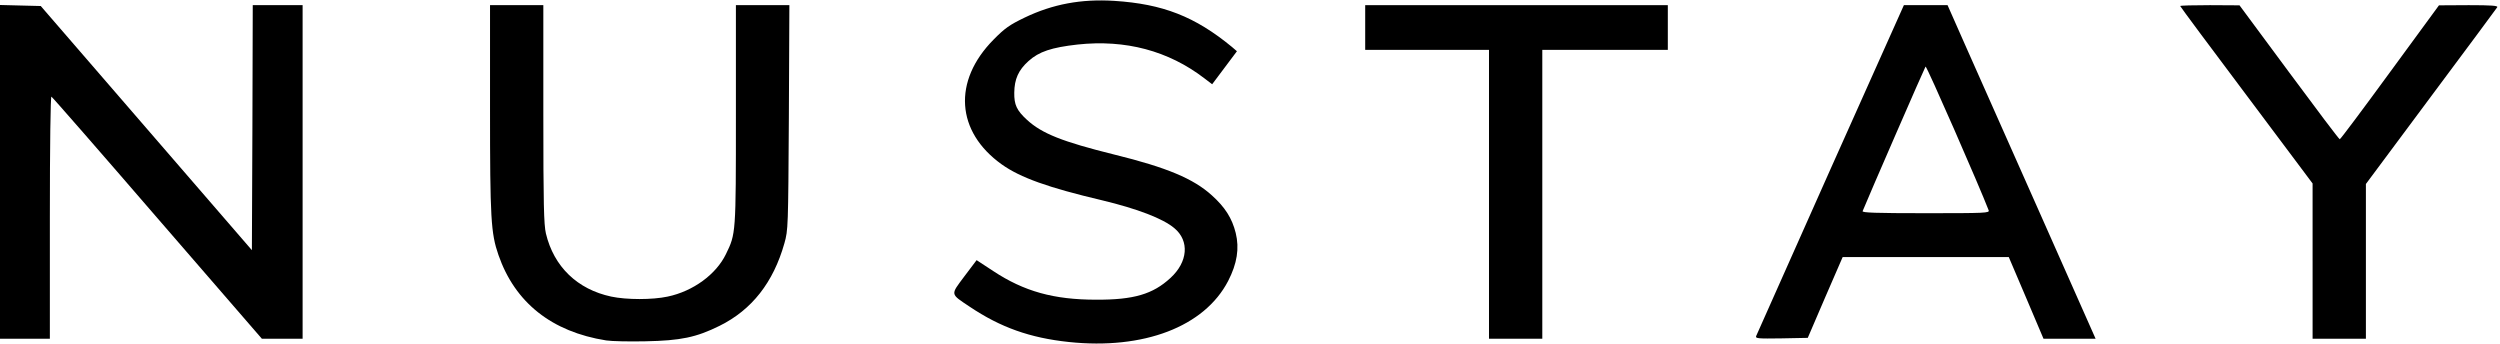
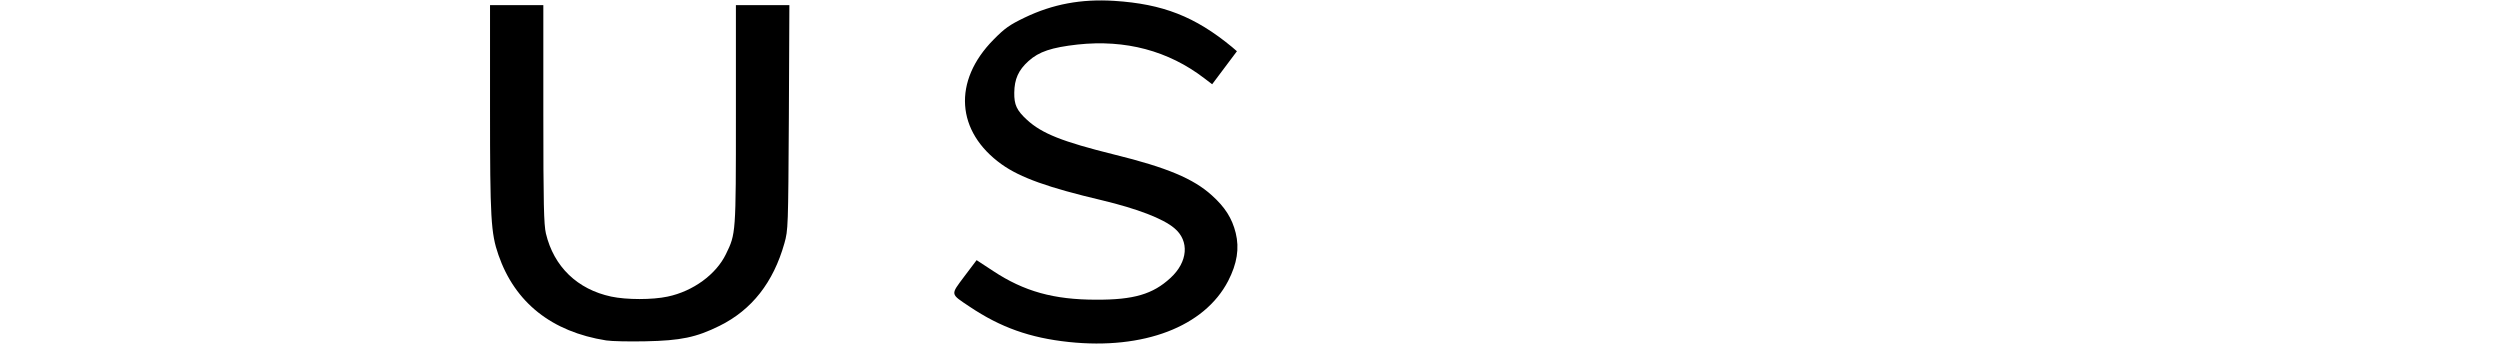
<svg xmlns="http://www.w3.org/2000/svg" class="img-fluid" id="outputsvg" style="transform: none; transform-origin: 50% 50%; cursor: move; max-height: 293.8px;" width="1454" height="200" viewBox="0 0 14540 2000">
  <g id="l4qX1Hu4TmfxXmGPETfH1RM" fill="rgb(0,0,0)" style="transform: none;">
    <g style="transform: none;">
      <path id="pTd0Wstk3" d="M6216 1989 c-226 -24 -397 -85 -576 -205 -115 -77 -113 -67 -31 -177 l71 -94 96 63 c180 119 353 167 599 167 219 1 330 -32 432 -126 102 -93 112 -216 23 -290 -66 -56 -216 -113 -420 -162 -314 -74 -476 -132 -584 -209 -266 -190 -286 -485 -47 -726 65 -66 92 -85 181 -128 163 -78 328 -109 520 -97 283 18 470 91 685 268 l29 25 -72 96 -72 96 -46 -35 c-209 -160 -458 -226 -737 -196 -151 17 -224 41 -285 96 -59 53 -82 105 -83 184 -1 70 14 103 74 158 87 80 206 127 508 202 305 75 460 140 567 237 77 69 118 134 139 219 22 90 8 178 -44 279 -138 266 -491 401 -927 355z" />
      <path id="p1DK7TDIWu" d="M3526 1980 c-317 -50 -531 -220 -627 -497 -44 -127 -49 -212 -49 -850 l0 -603 155 0 155 0 0 633 c0 525 3 643 15 695 46 193 183 325 380 367 89 19 240 19 328 0 148 -31 282 -129 339 -247 58 -119 58 -116 58 -810 l0 -638 156 0 155 0 -3 653 c-4 639 -4 654 -26 732 -64 227 -189 387 -377 480 -135 67 -226 86 -430 90 -93 2 -197 0 -229 -5z" />
-       <path id="p15JDYHHn1" d="M0 1000 l0 -971 118 3 119 3 614 710 614 710 3 -713 2 -712 145 0 145 0 0 970 0 970 -119 0 -118 0 -608 -702 c-334 -387 -611 -704 -616 -706 -5 -2 -9 281 -9 702 l0 706 -145 0 -145 0 0 -970z" />
-       <path id="pkwzzFbS6" d="M8660 1130 l0 -840 -360 0 -360 0 0 -130 0 -130 880 0 880 0 0 130 0 130 -365 0 -365 0 0 840 0 840 -155 0 -155 0 0 -840z" />
-       <path id="p17ax9oSLL" d="M10214 1954 c3 -8 198 -445 432 -970 l427 -954 127 0 127 0 103 233 c57 127 251 564 431 970 l327 737 -152 0 -151 0 -101 -238 -101 -237 -483 0 -483 0 -102 235 -101 235 -153 3 c-137 2 -153 1 -147 -14z m1352 -731 c-50 -131 -361 -842 -367 -836 -5 6 -336 766 -366 841 -4 9 73 12 367 12 350 0 372 -1 366 -17z" />
-       <path id="p32UkeqD3" d="M13450 1518 l0 -451 -385 -514 c-212 -282 -385 -515 -385 -518 0 -3 78 -5 173 -5 l172 1 288 389 c159 215 291 390 295 390 4 0 135 -175 292 -390 l285 -389 173 -1 c133 0 171 3 166 12 -4 7 -178 241 -386 520 l-378 508 0 450 0 450 -155 0 -155 0 0 -452z" />
    </g>
  </g>
</svg>